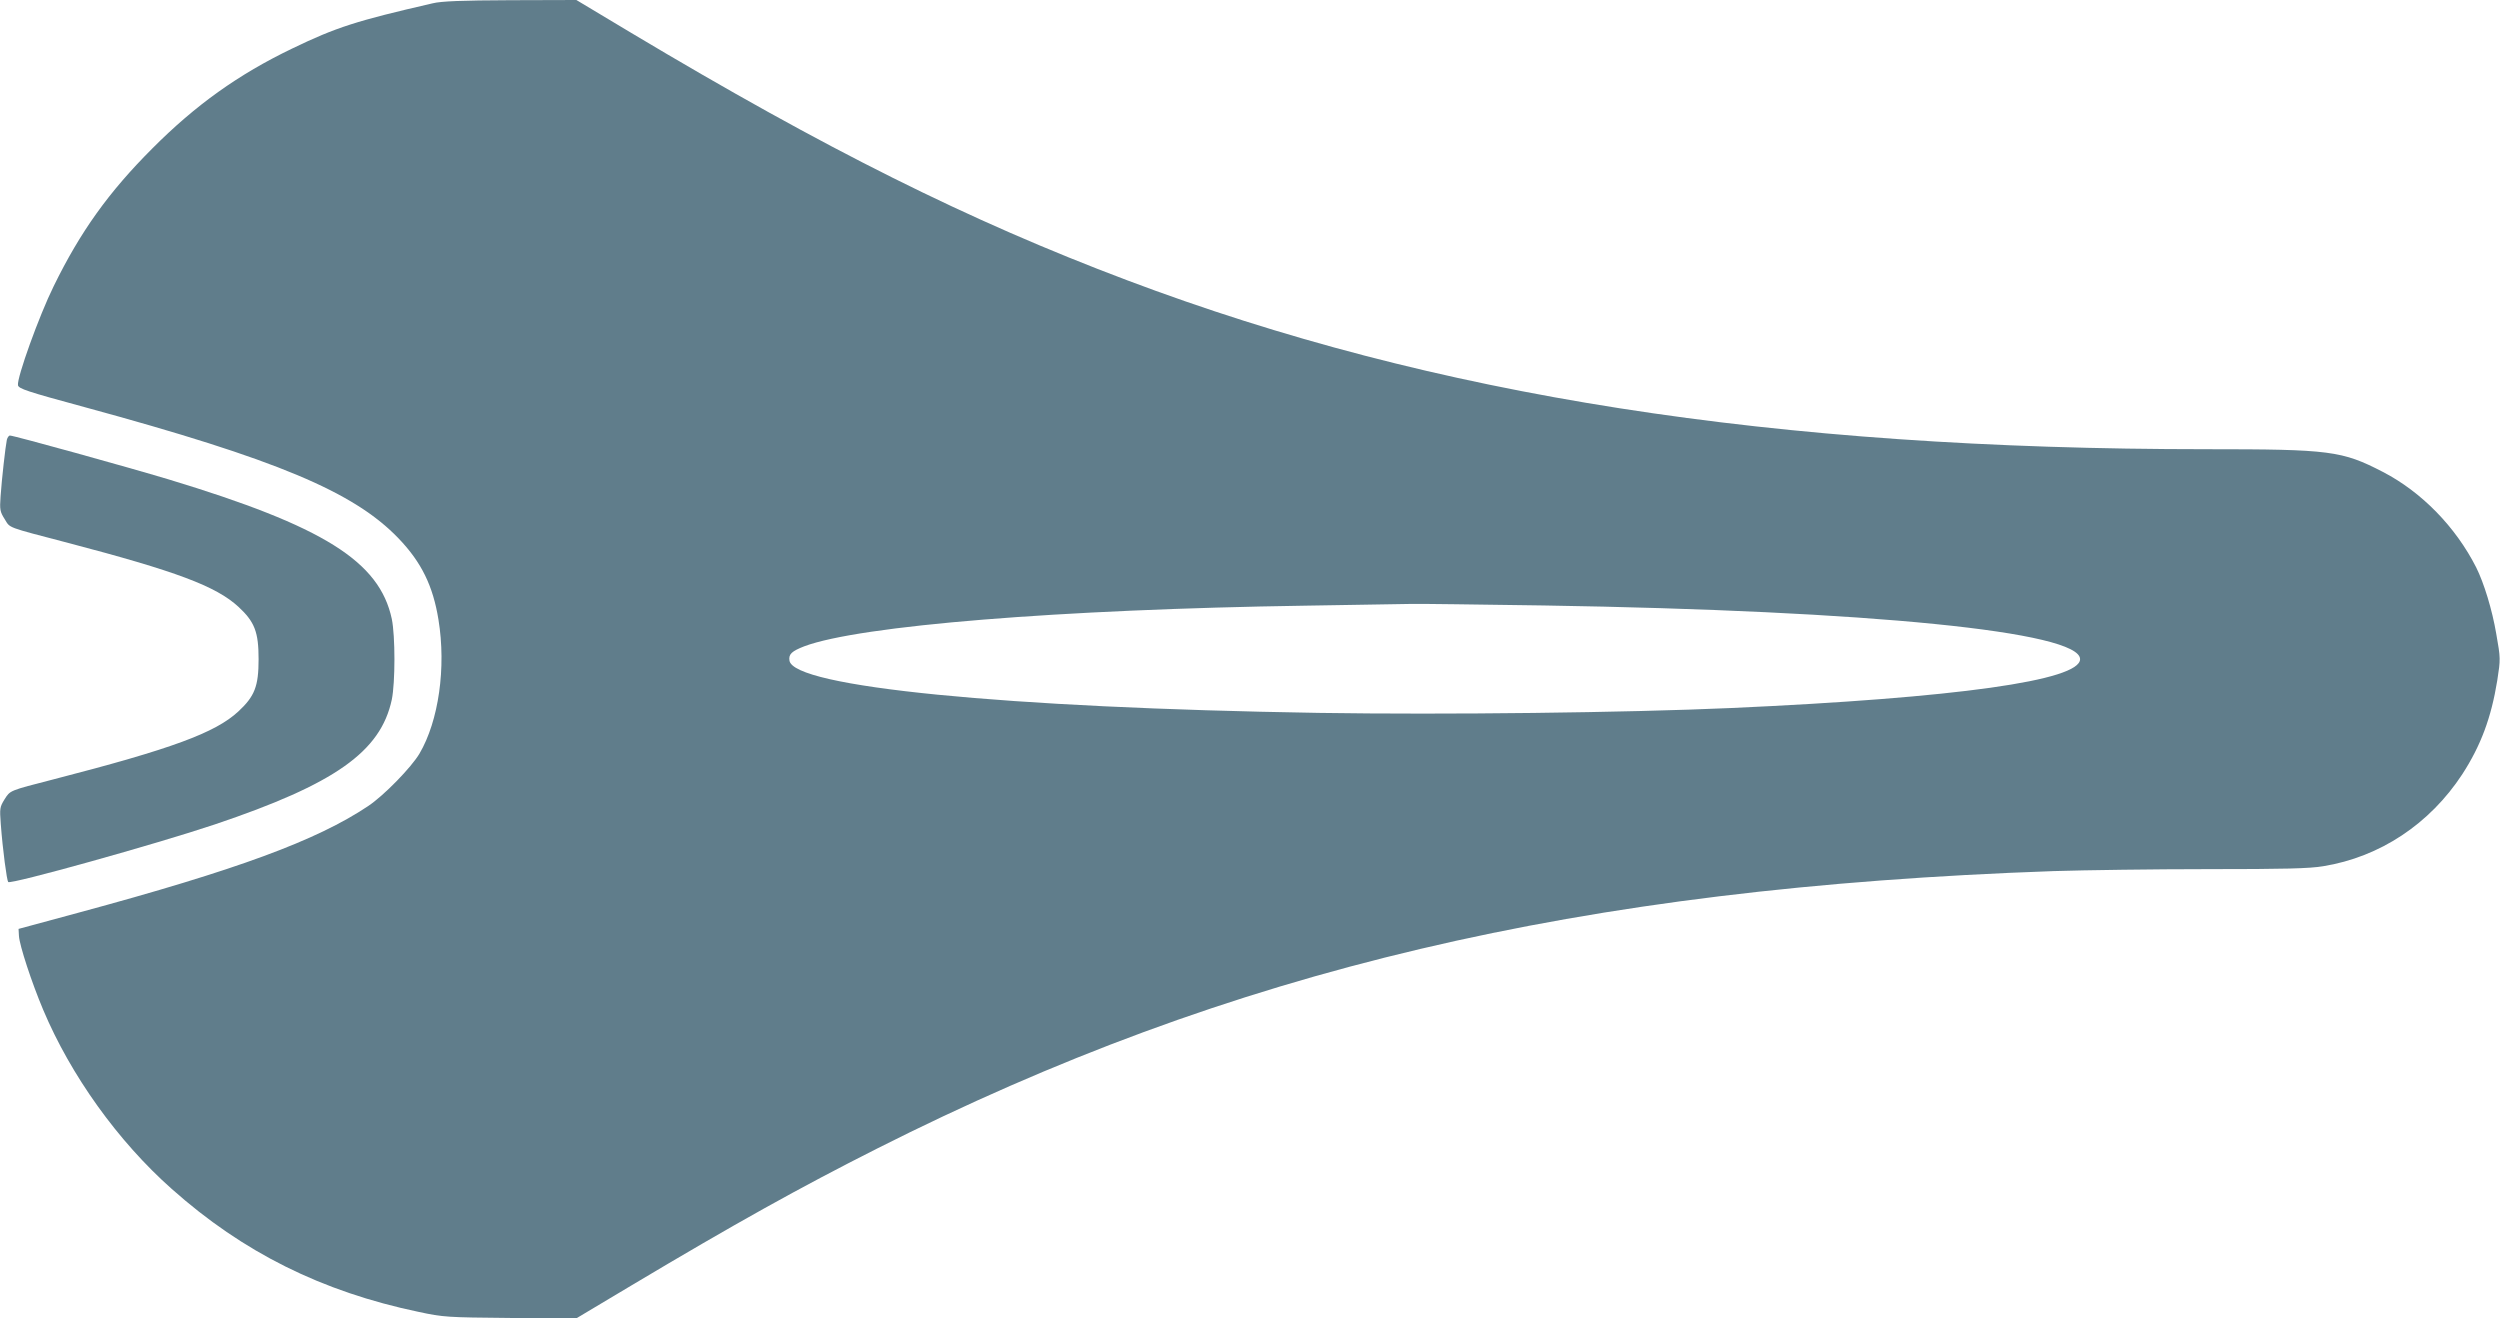
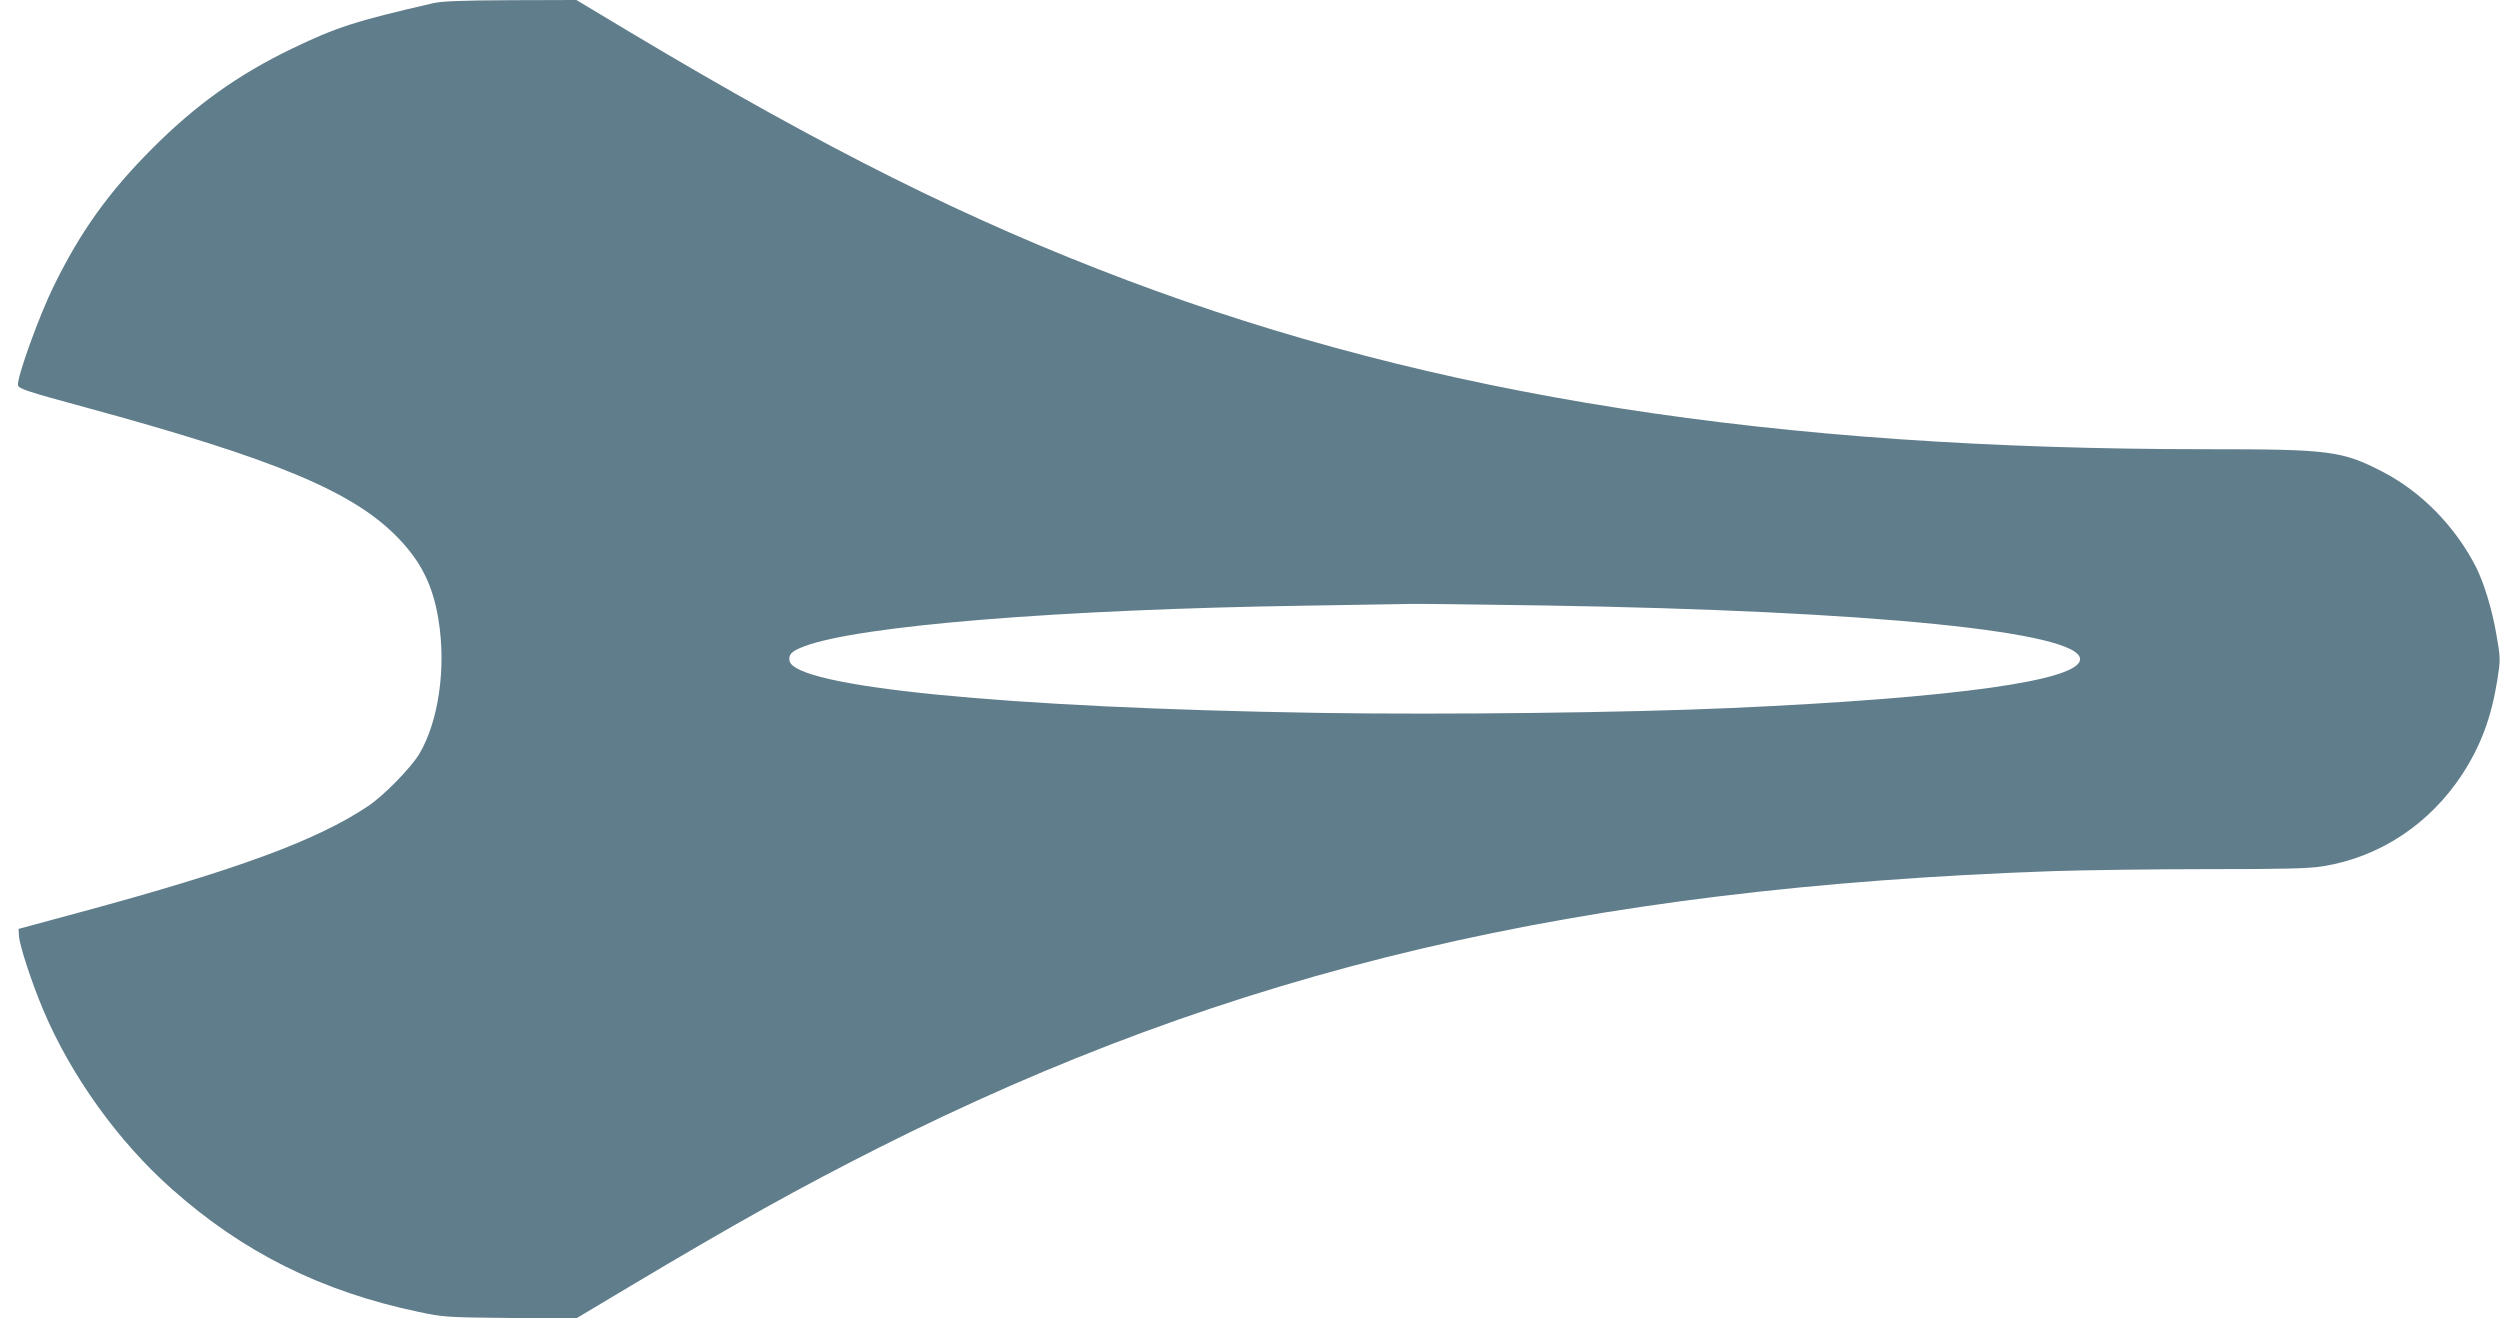
<svg xmlns="http://www.w3.org/2000/svg" version="1.0" width="1280pt" height="675pt" viewBox="0 0 1280 675" preserveAspectRatio="xMidYMid meet">
  <g transform="translate(0,675) scale(0.1,-0.1)" fill="#607d8b" stroke="none">
    <path d="M2215 6733 c-391 -90 -492 -122 -720 -232 -274 -132 -493 -288 -715 -511 -224 -224 -369 -427 -505 -705 -75 -152 -189 -469 -183 -507 3 -18 44 -32 343 -113 981 -267 1377 -433 1606 -672 117 -122 176 -243 204 -416 40 -245 1 -518 -97 -685 -41 -70 -182 -215 -263 -269 -263 -176 -669 -326 -1487 -547 l-303 -82 2 -36 c3 -49 65 -238 124 -378 142 -337 383 -673 658 -917 365 -325 768 -526 1265 -630 126 -27 144 -28 468 -31 l337 -3 283 169 c533 318 862 501 1258 701 1817 917 3594 1336 6025 1421 160 5 515 10 790 10 391 0 520 3 590 15 290 47 545 216 712 471 95 147 148 289 179 480 17 110 17 113 -5 238 -21 124 -63 261 -103 341 -105 207 -279 386 -478 489 -209 108 -269 116 -901 116 -2223 0 -3953 271 -5528 865 -810 305 -1546 673 -2538 1266 l-282 169 -338 -1 c-248 -1 -354 -5 -398 -16z m5690 -3083 c1673 -27 2745 -134 2745 -275 0 -109 -631 -198 -1785 -250 -542 -24 -1457 -35 -2113 -25 -1609 26 -2691 133 -2710 268 -5 33 12 48 76 73 283 106 1307 189 2566 208 270 4 516 8 546 9 30 1 334 -3 675 -8z" />
-     <path d="M35 4498 c-7 -33 -26 -201 -32 -289 -5 -69 -3 -79 21 -117 29 -47 5 -38 326 -122 552 -145 756 -221 871 -327 83 -77 103 -129 103 -268 0 -139 -20 -190 -104 -268 -118 -109 -340 -191 -945 -347 -229 -59 -222 -56 -252 -103 -24 -39 -25 -46 -19 -126 10 -134 31 -289 38 -297 14 -13 757 194 1058 295 615 207 849 372 906 639 18 88 18 326 0 413 -63 295 -349 474 -1141 714 -213 64 -794 225 -814 225 -6 0 -13 -10 -16 -22z" />
  </g>
</svg>